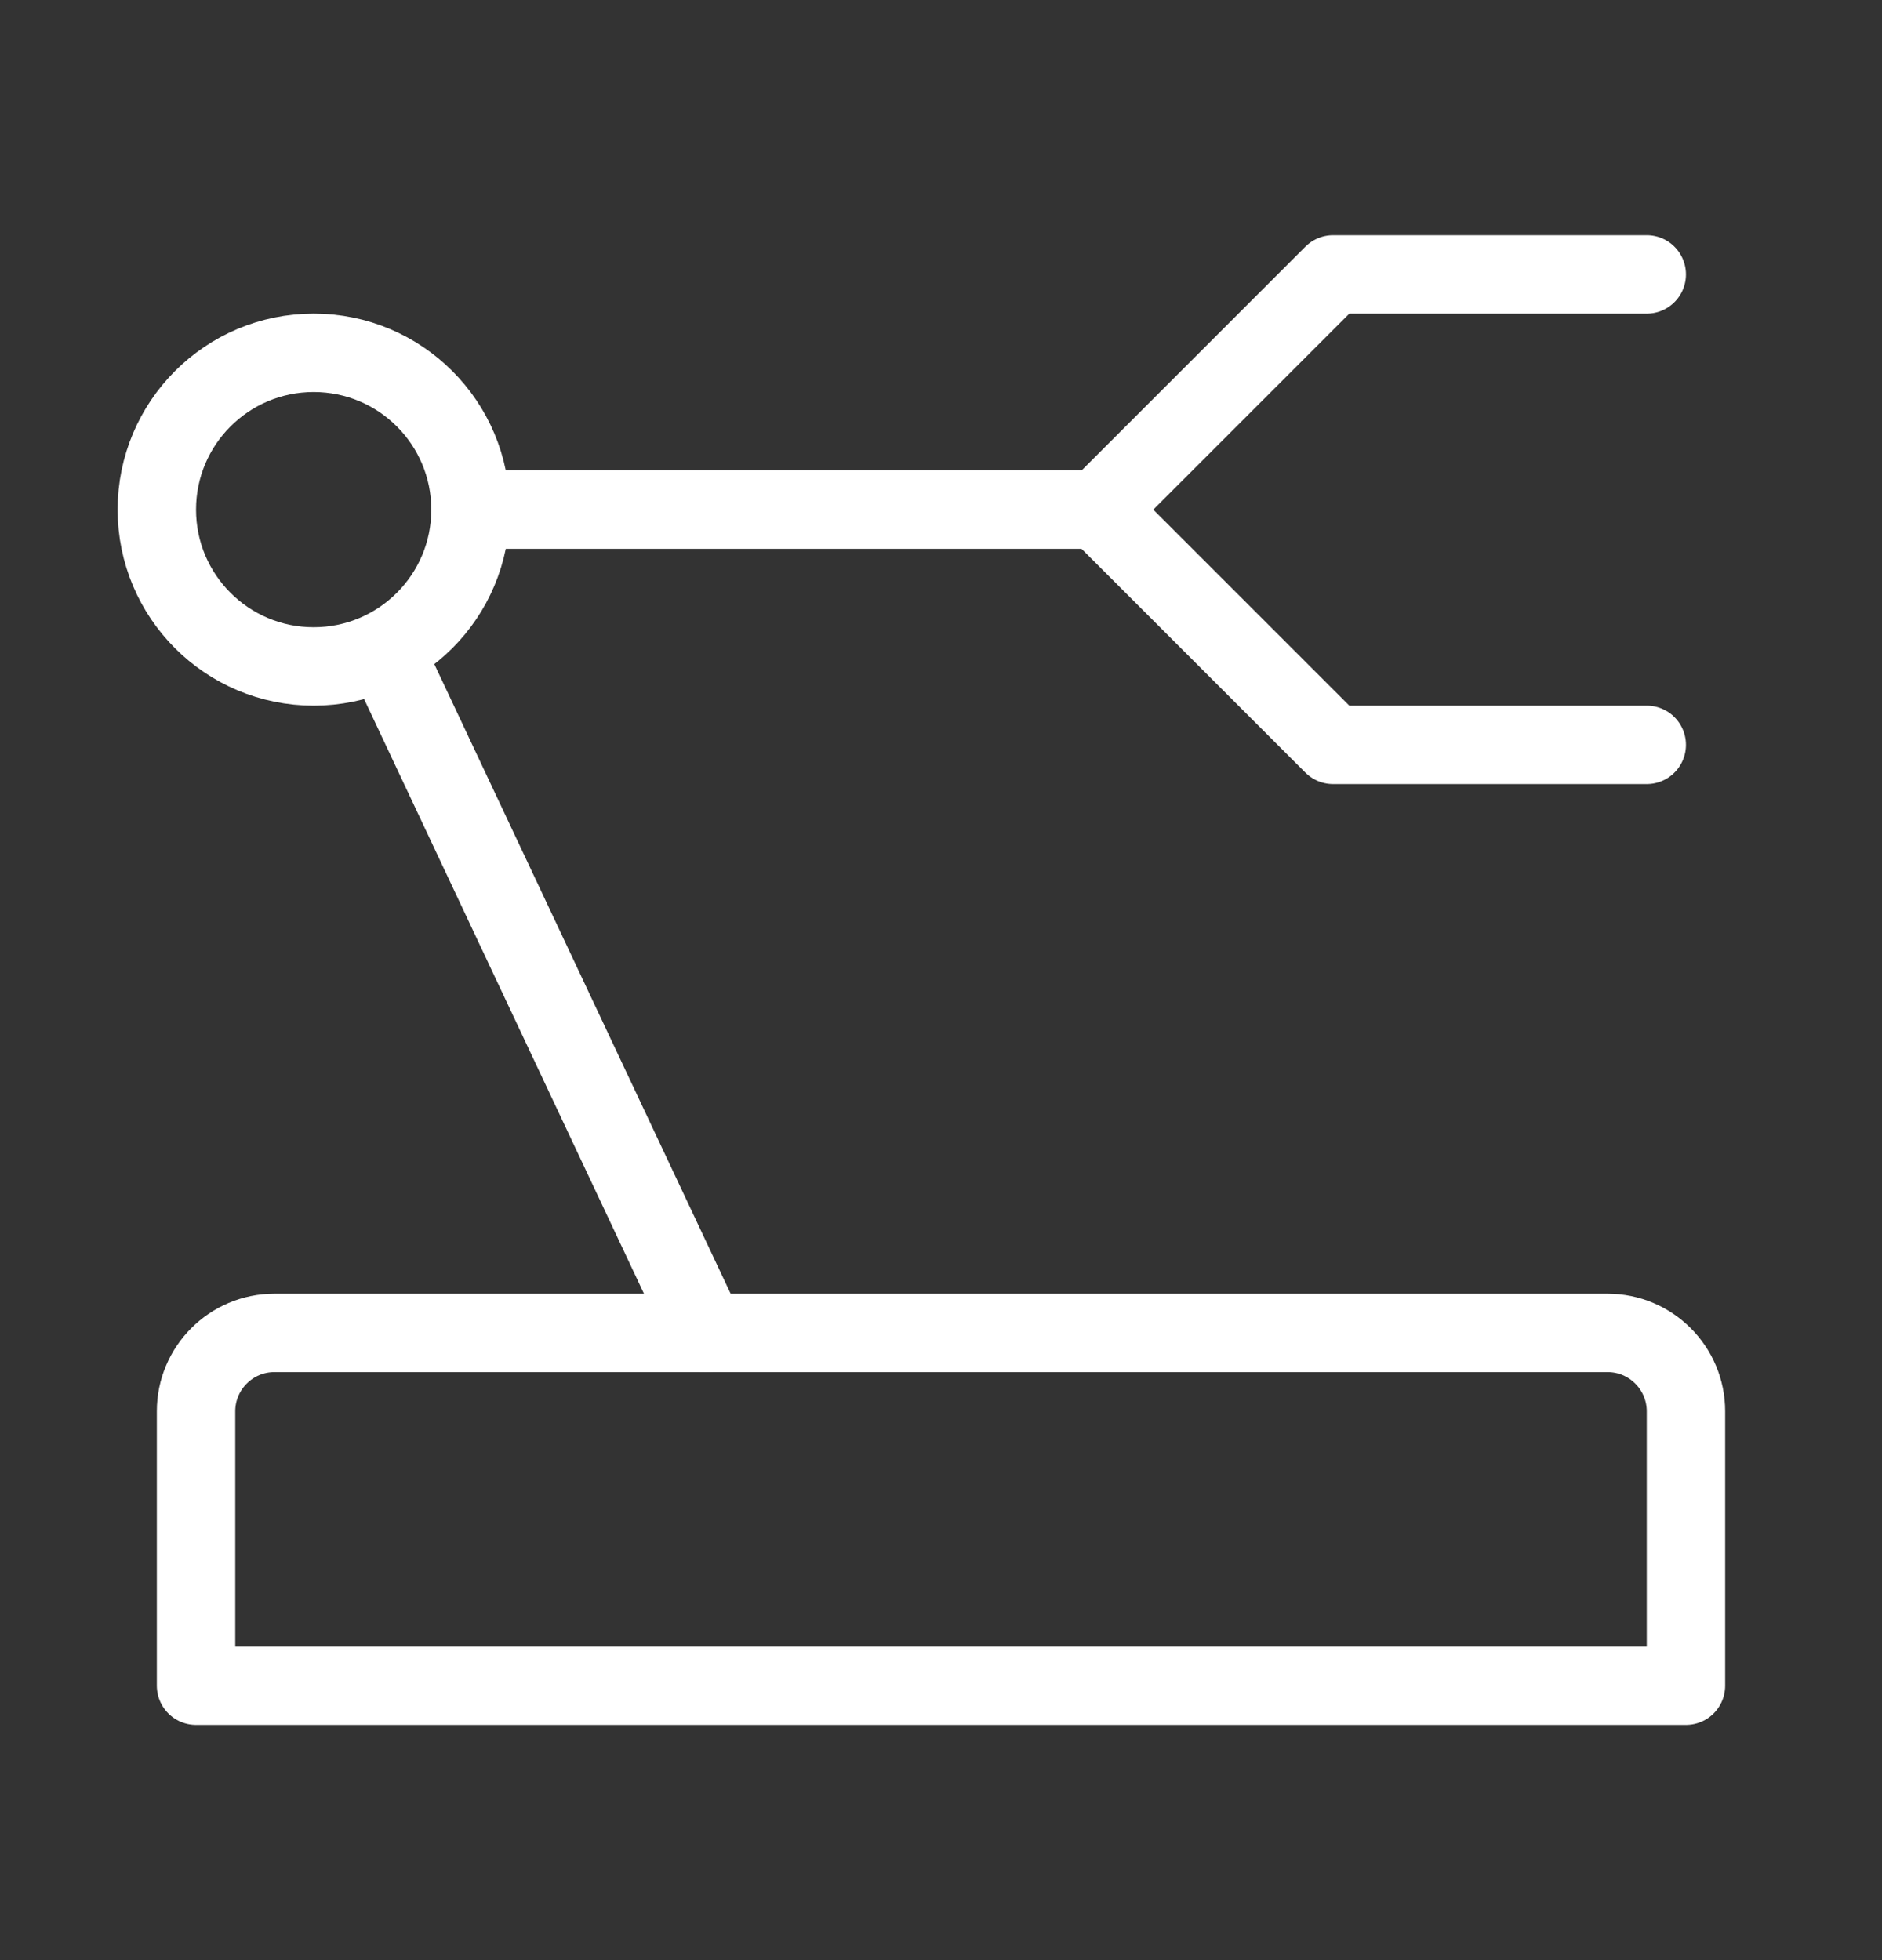
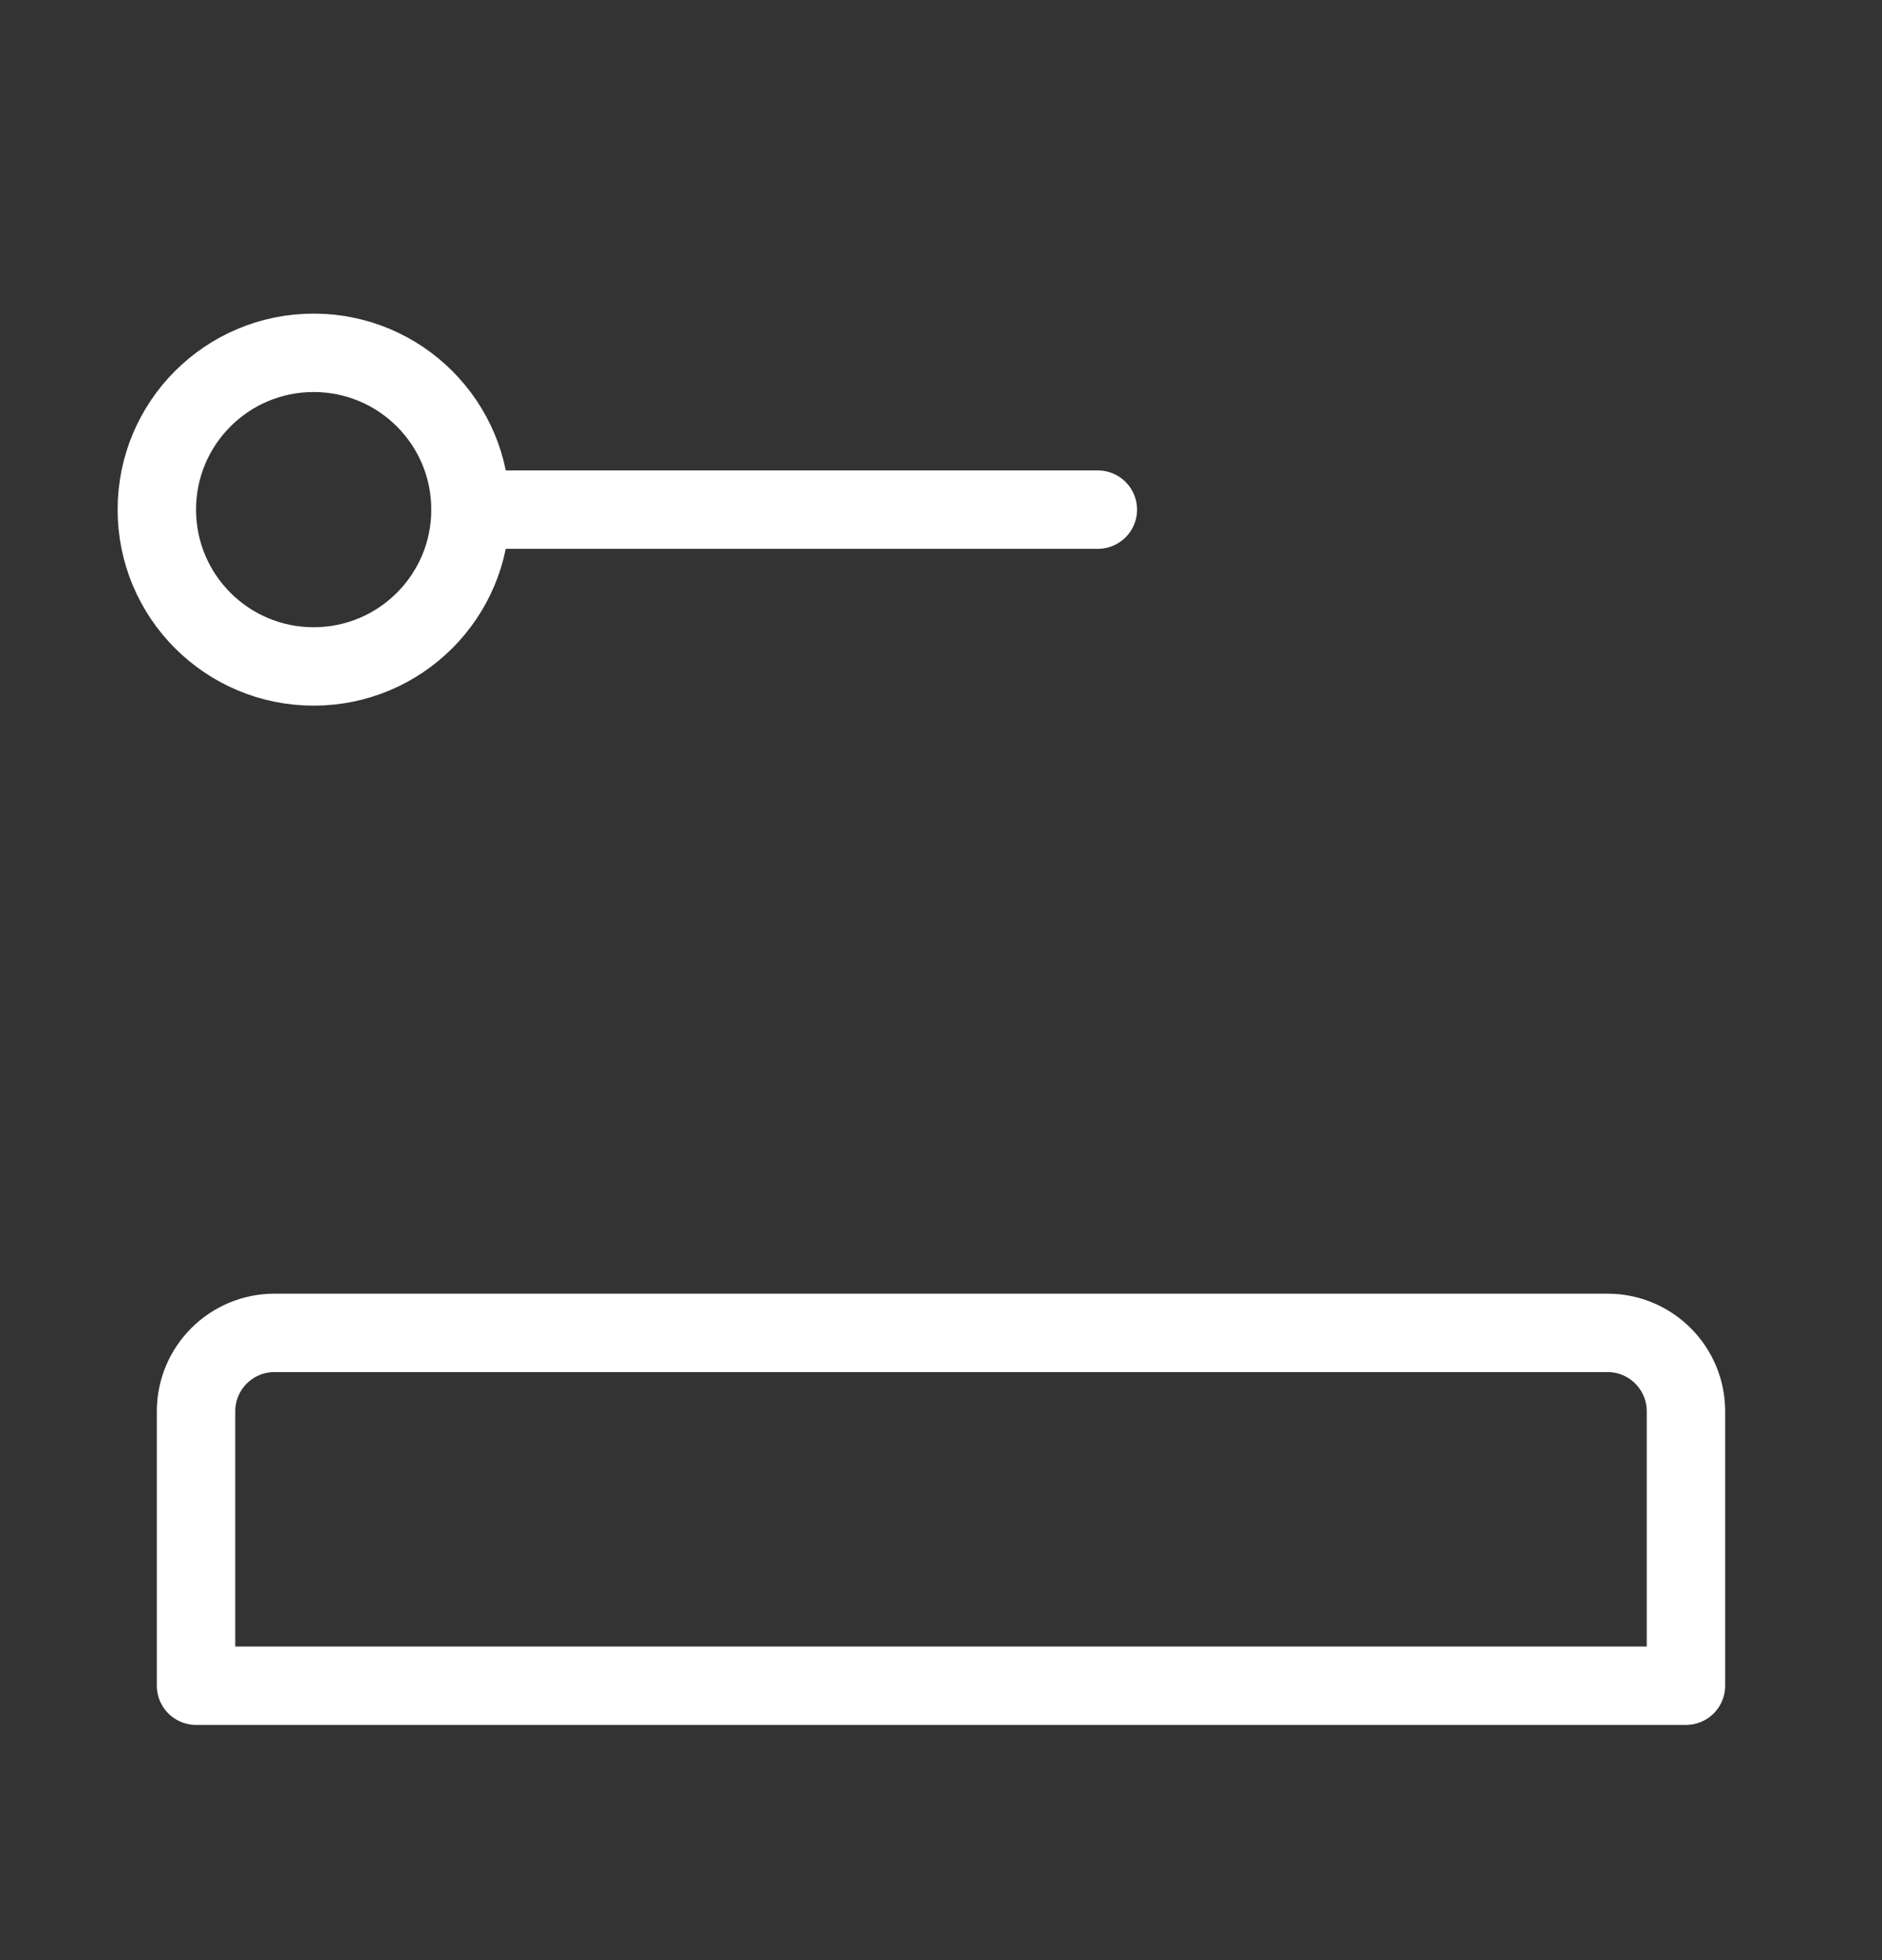
<svg xmlns="http://www.w3.org/2000/svg" width="24" height="25" viewBox="0 0 24 25" fill="none">
  <rect x="0" y="0" width="24" height="25" fill="#333333" stroke="none" />
  <path d="M2.5 18C2.5 17.448 2.948 17 3.5 17H20.5C21.052 17 21.5 17.448 21.5 18V21.5H2.5V18Z" stroke="white" stroke-linecap="round" stroke-linejoin="round" />
-   <path d="M21 9.5H17L14 6.5L17 3.5H21" stroke="white" stroke-linecap="round" stroke-linejoin="round" />
  <path d="M4 8.5C5.105 8.5 6 7.605 6 6.5C6 5.395 5.105 4.5 4 4.5C2.895 4.5 2 5.395 2 6.5C2 7.605 2.895 8.5 4 8.5Z" stroke="white" />
  <path d="M6 6.5H14" stroke="white" stroke-linecap="round" stroke-linejoin="round" />
-   <path d="M5 8.5L9 17" stroke="white" stroke-linecap="round" stroke-linejoin="round" />
</svg>